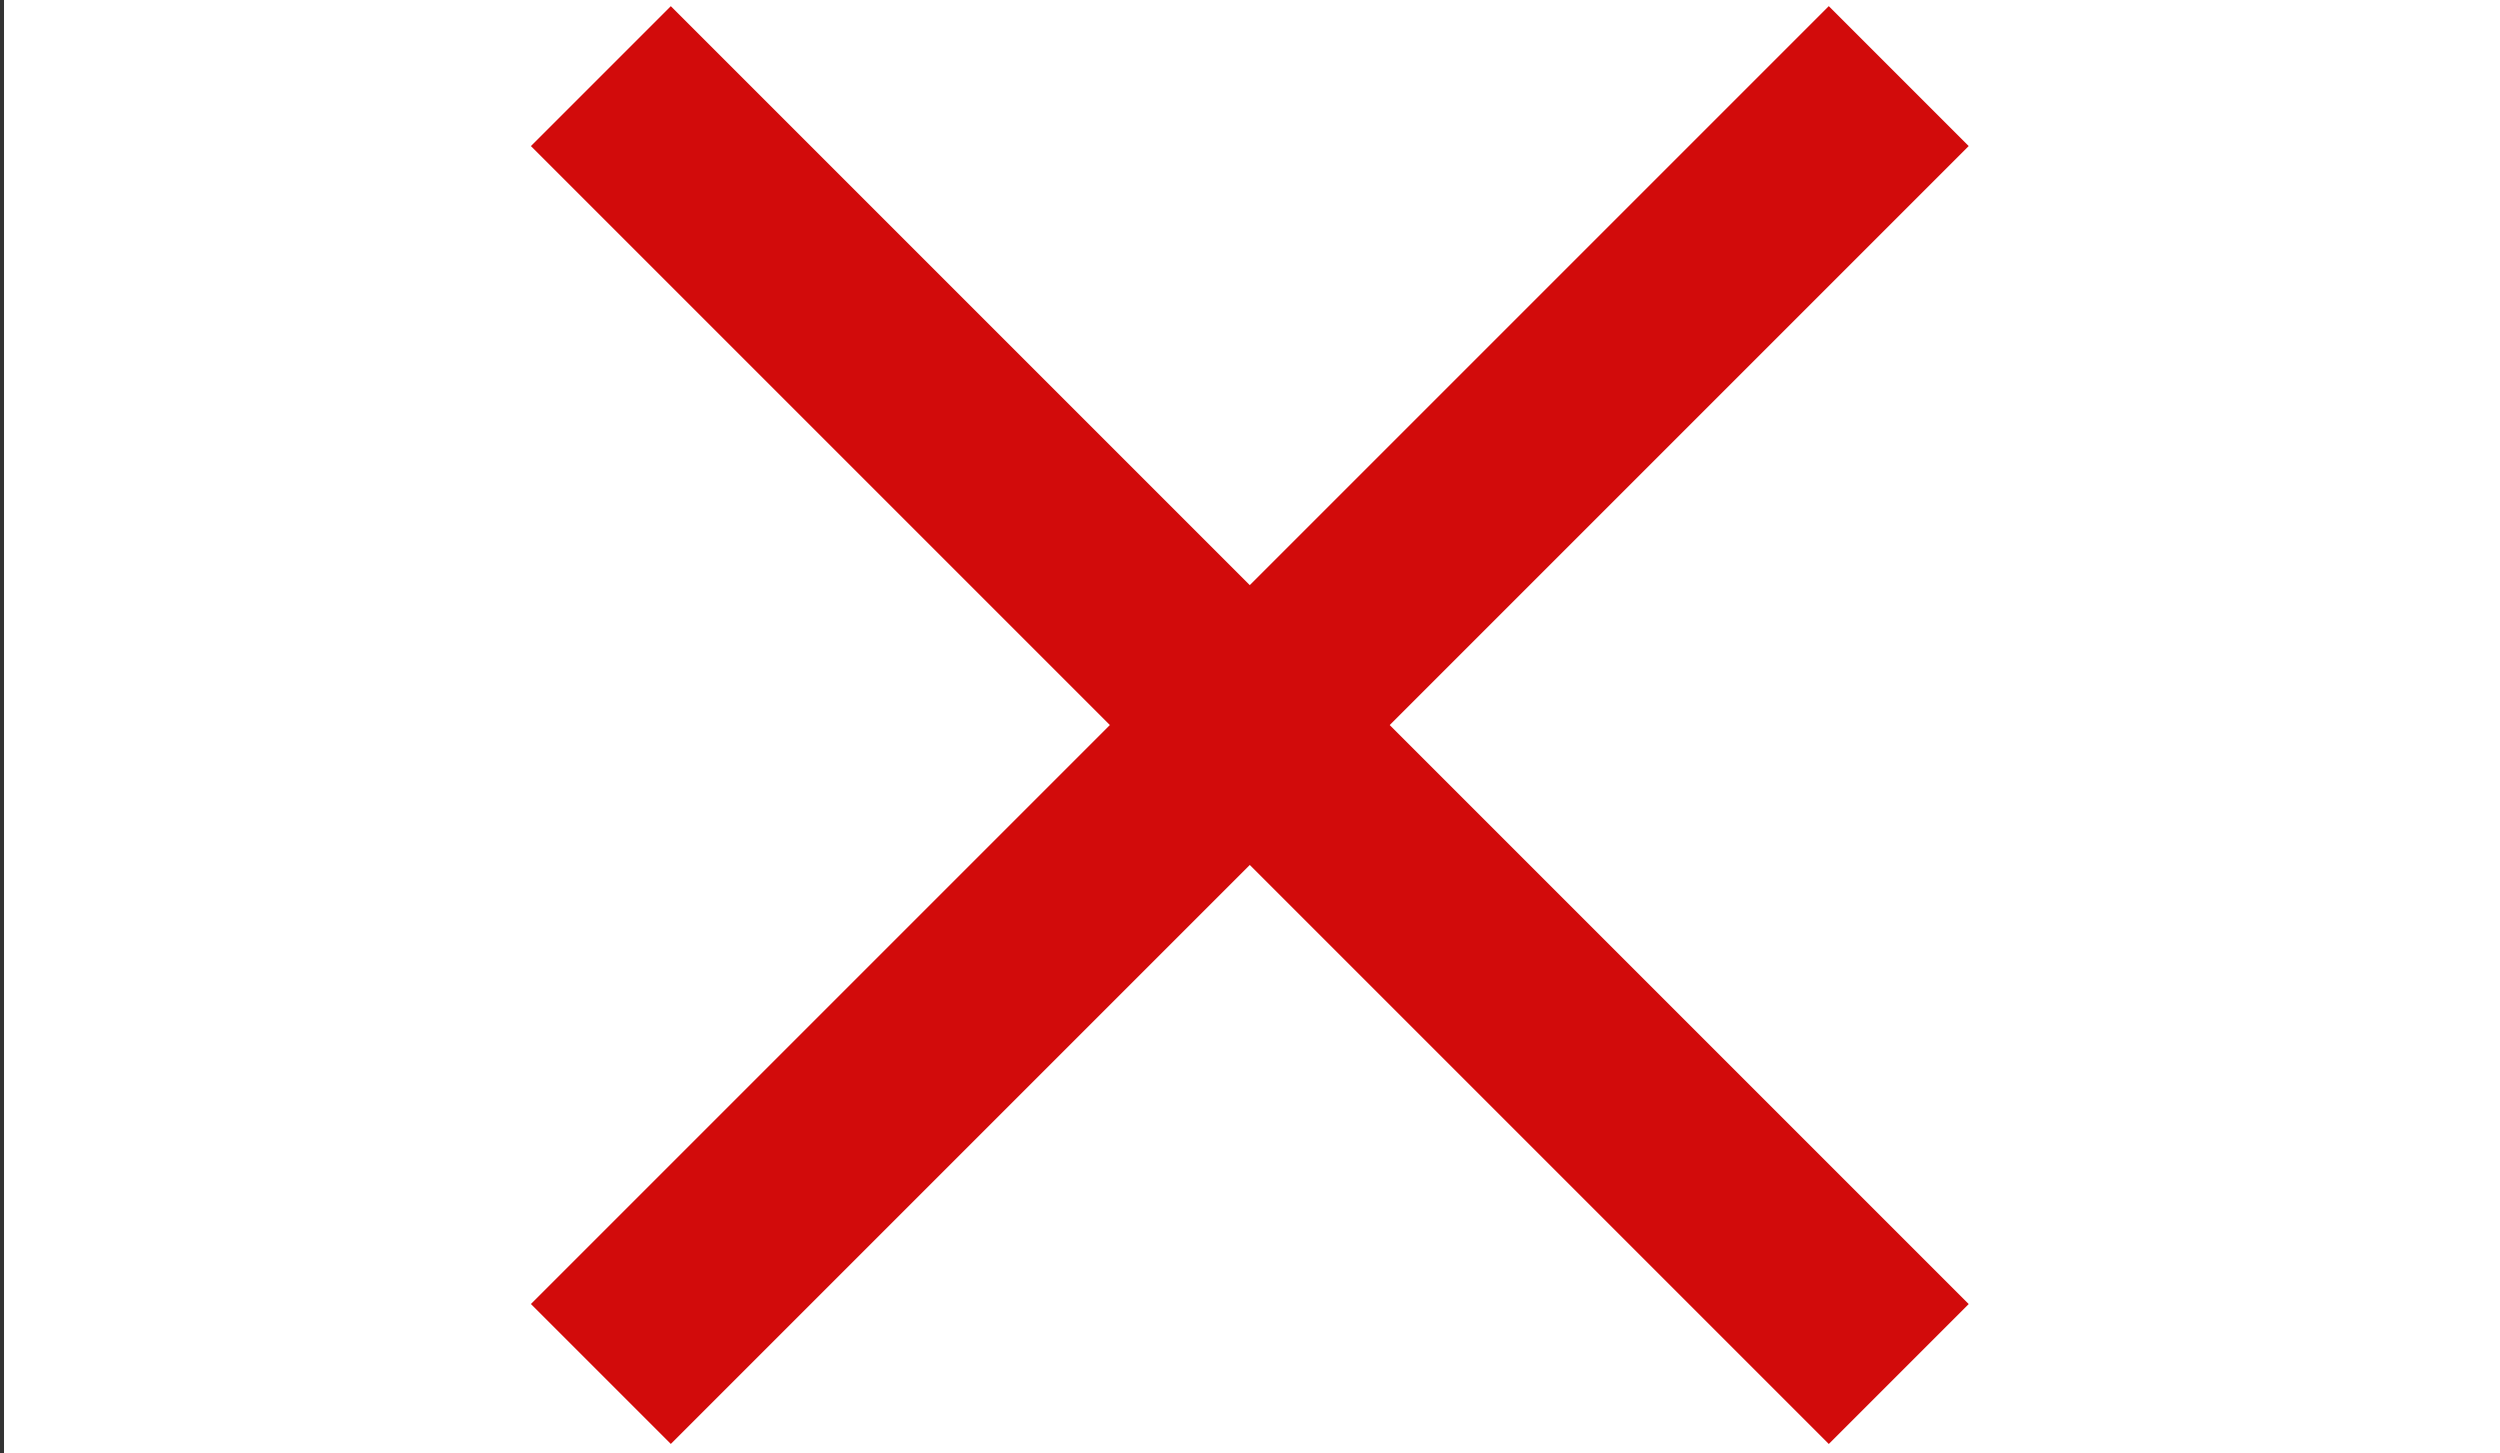
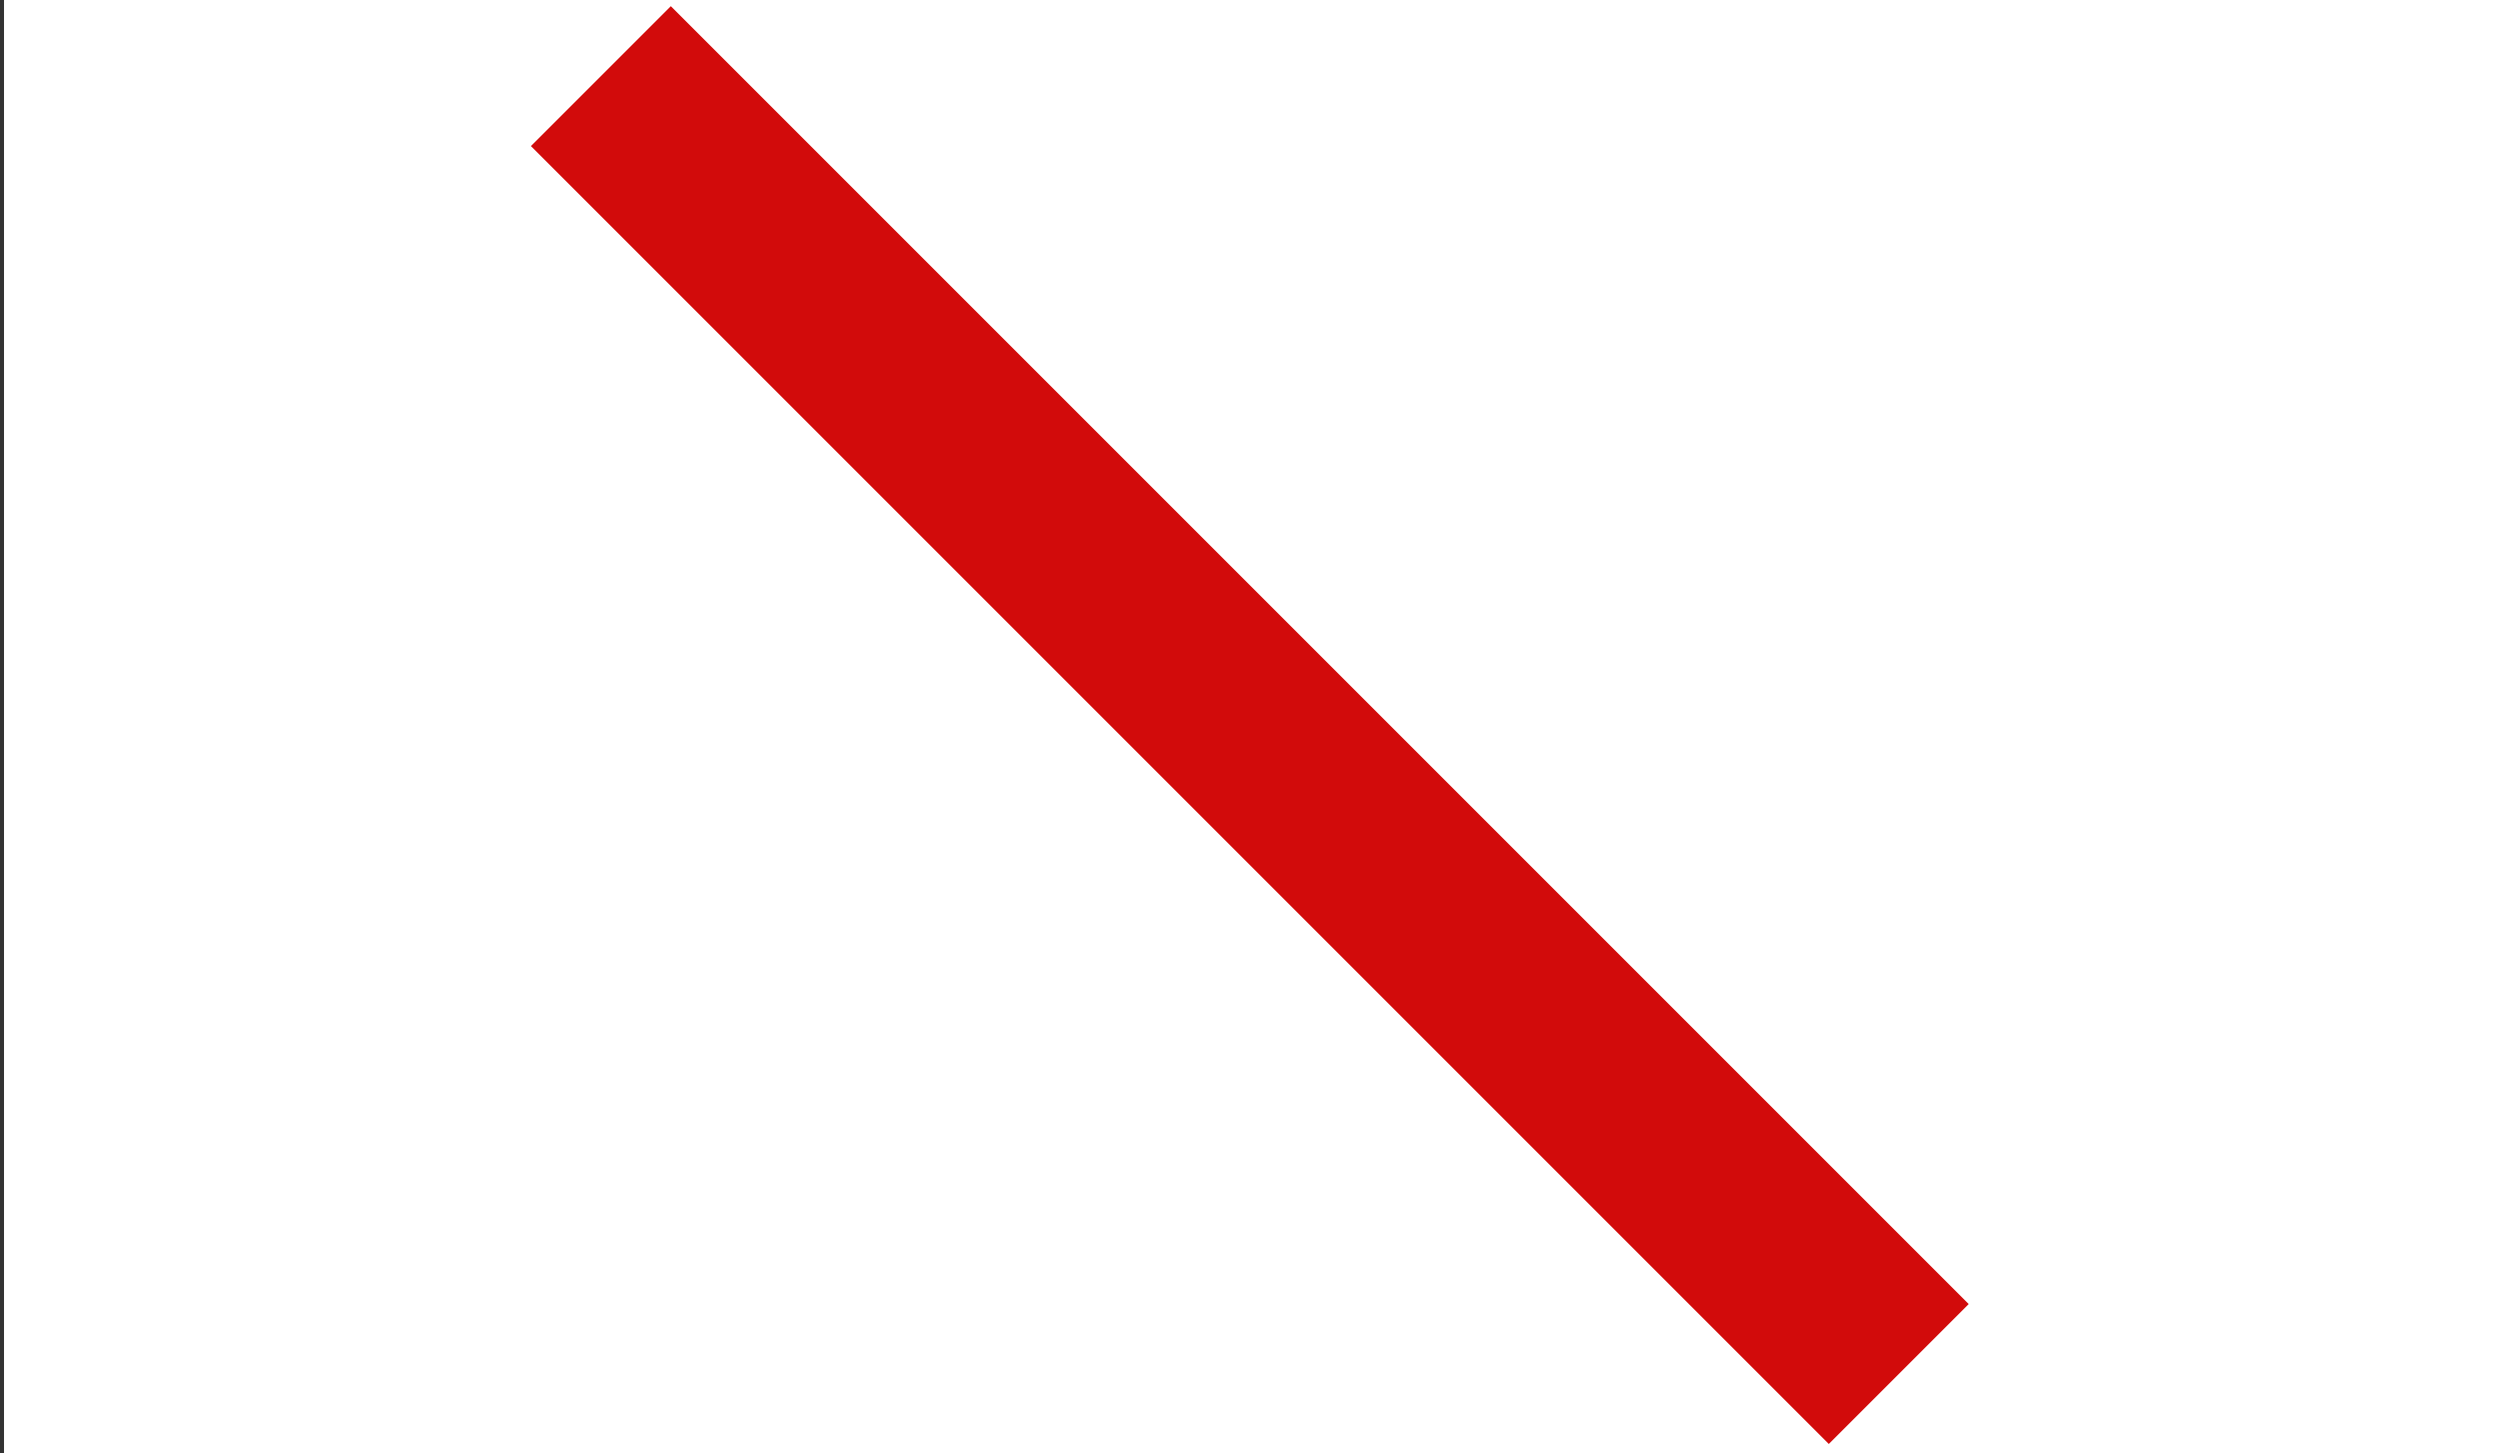
<svg xmlns="http://www.w3.org/2000/svg" version="1.1" id="a" x="0px" y="0px" viewBox="0 0 5223.7 3036.5" style="enable-background:new 0 0 5223.7 3036.5;" xml:space="preserve">
  <rect x="0" y="0" width="5223.7" height="3036.5" fill="#333333" stroke="none" />
  <style type="text/css"> .st0{fill:#FFFFFF;} .st1{fill:#D20B0B;} </style>
  <rect x="8.4" class="st0" width="5215.3" height="3036.5" />
  <g>
-     <rect x="694" y="1308.1" transform="matrix(0.707 -0.707 0.707 0.707 -306.185 2290.566)" class="st1" width="3835.8" height="413.5" />
    <rect x="2405.1" y="-403" transform="matrix(0.707 -0.707 0.707 0.707 -306.169 2290.572)" class="st1" width="413.5" height="3835.8" />
  </g>
</svg>